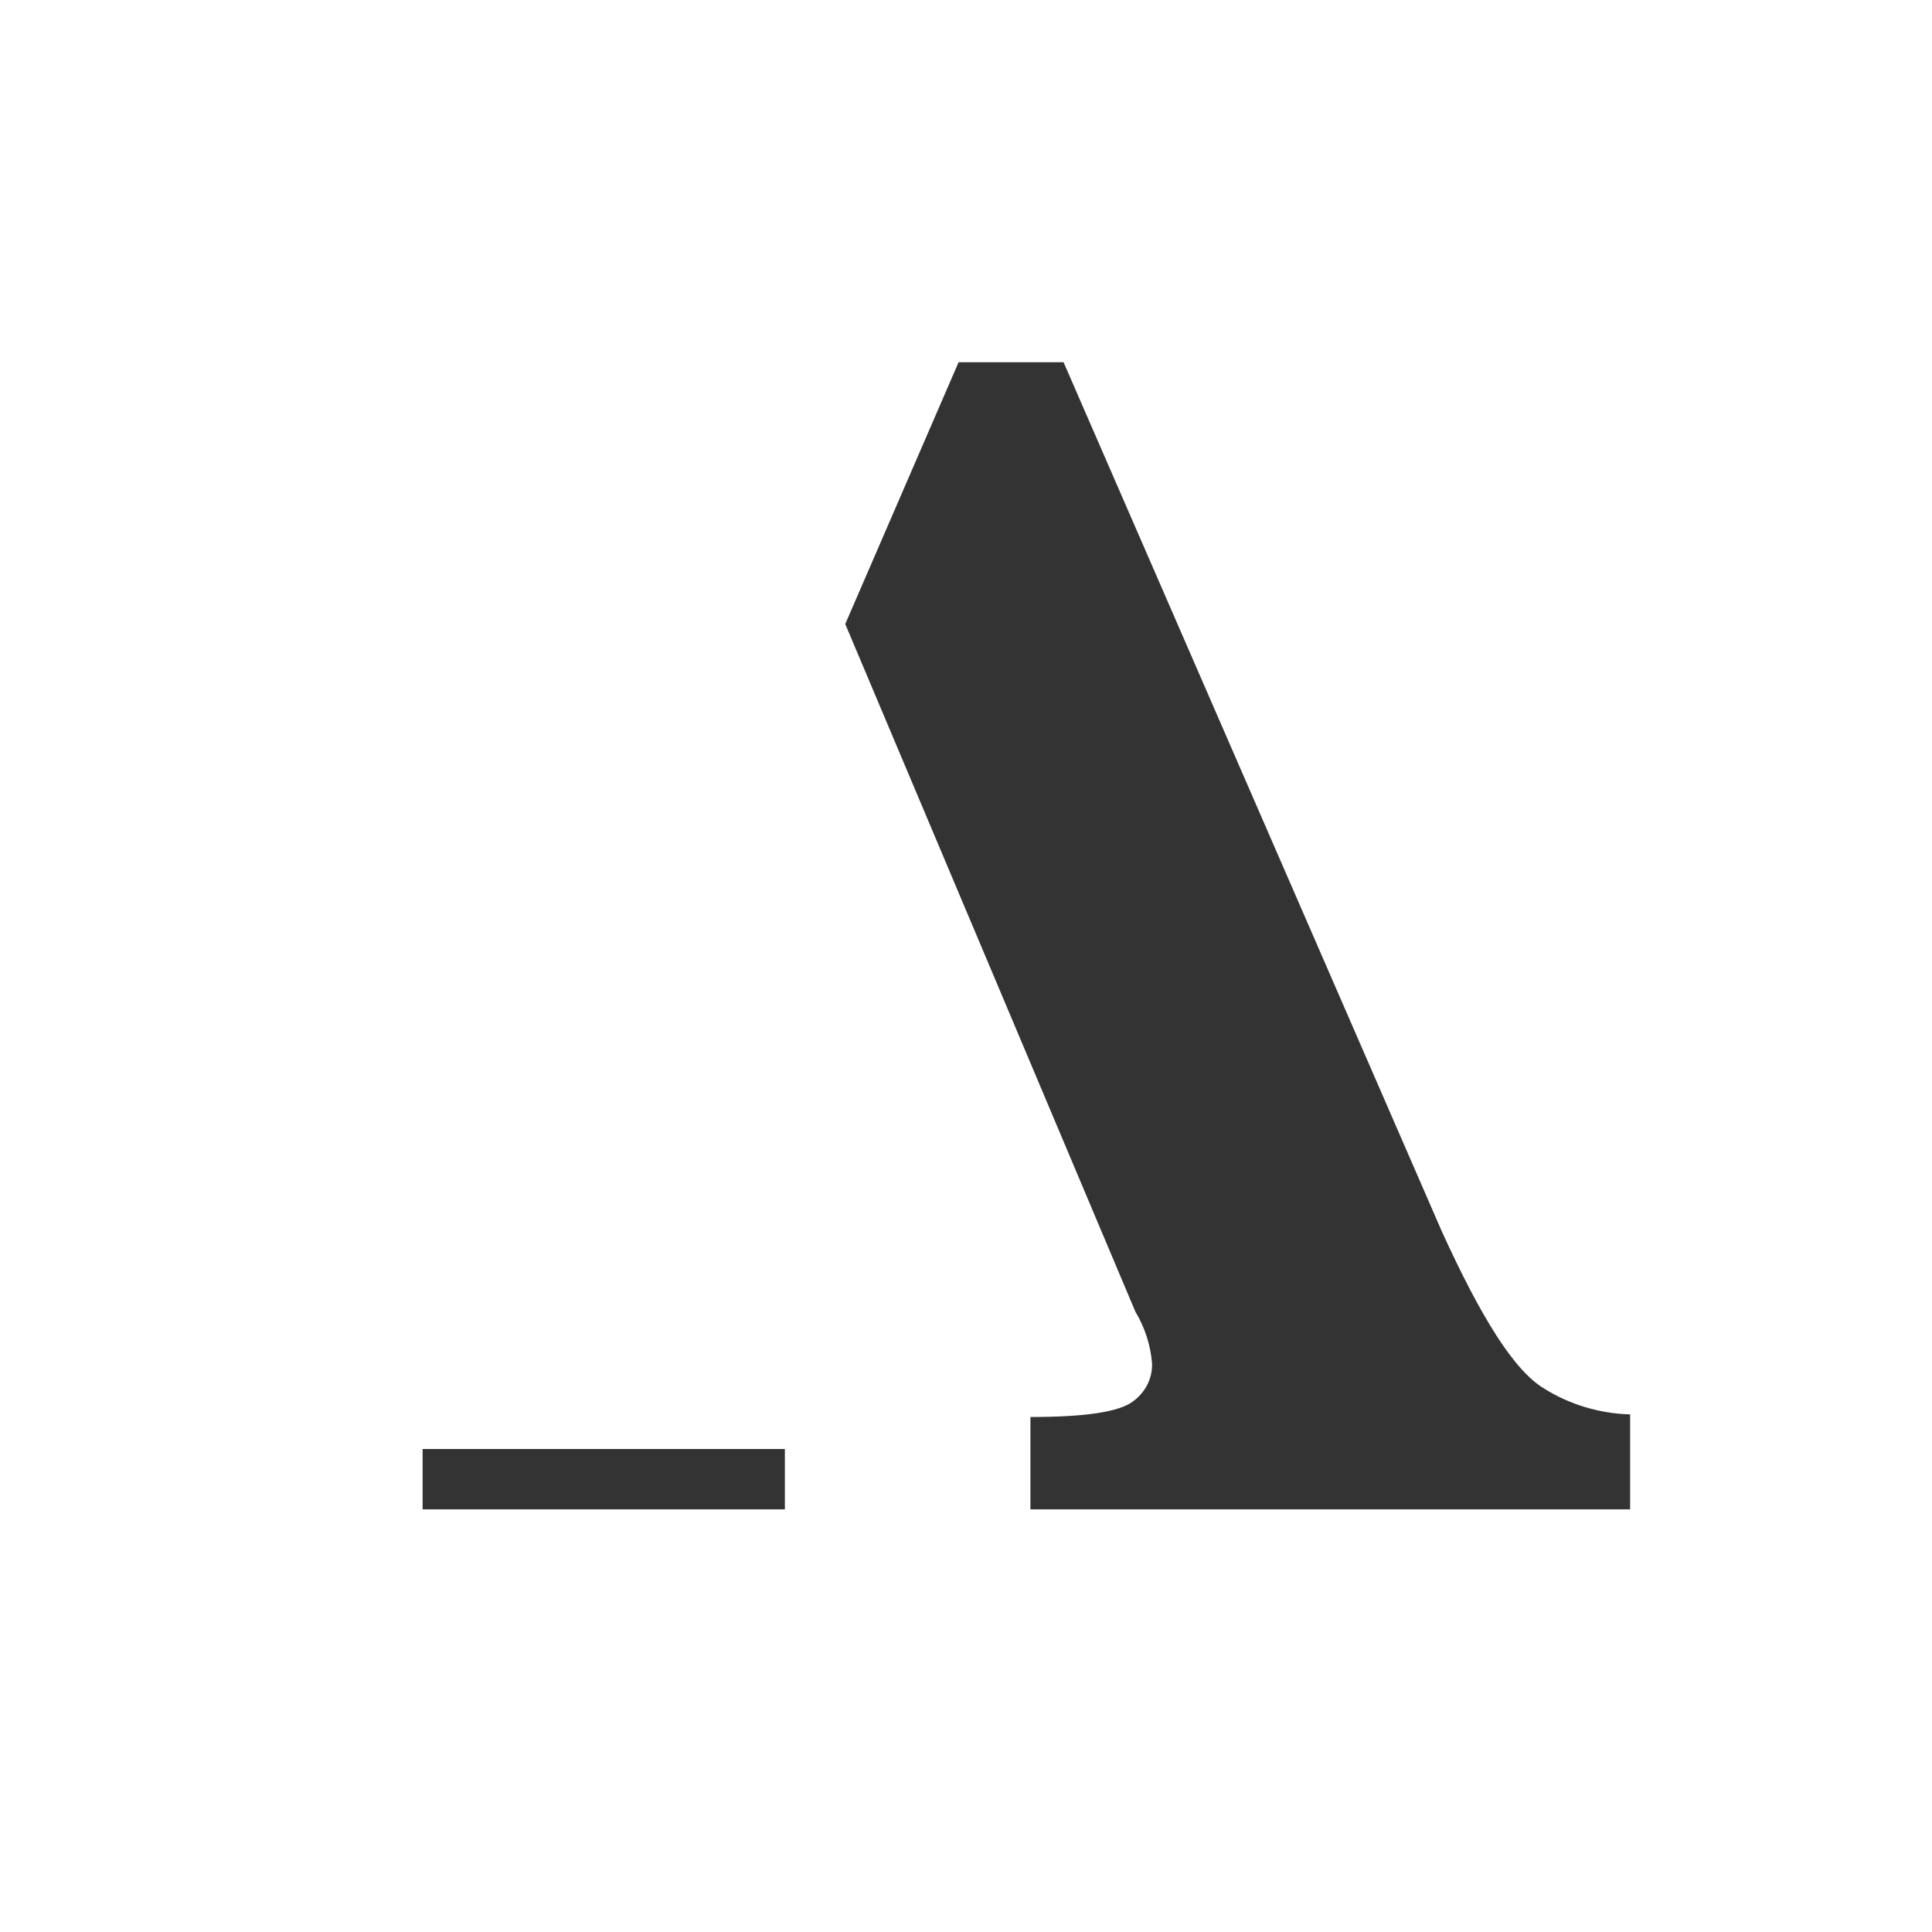
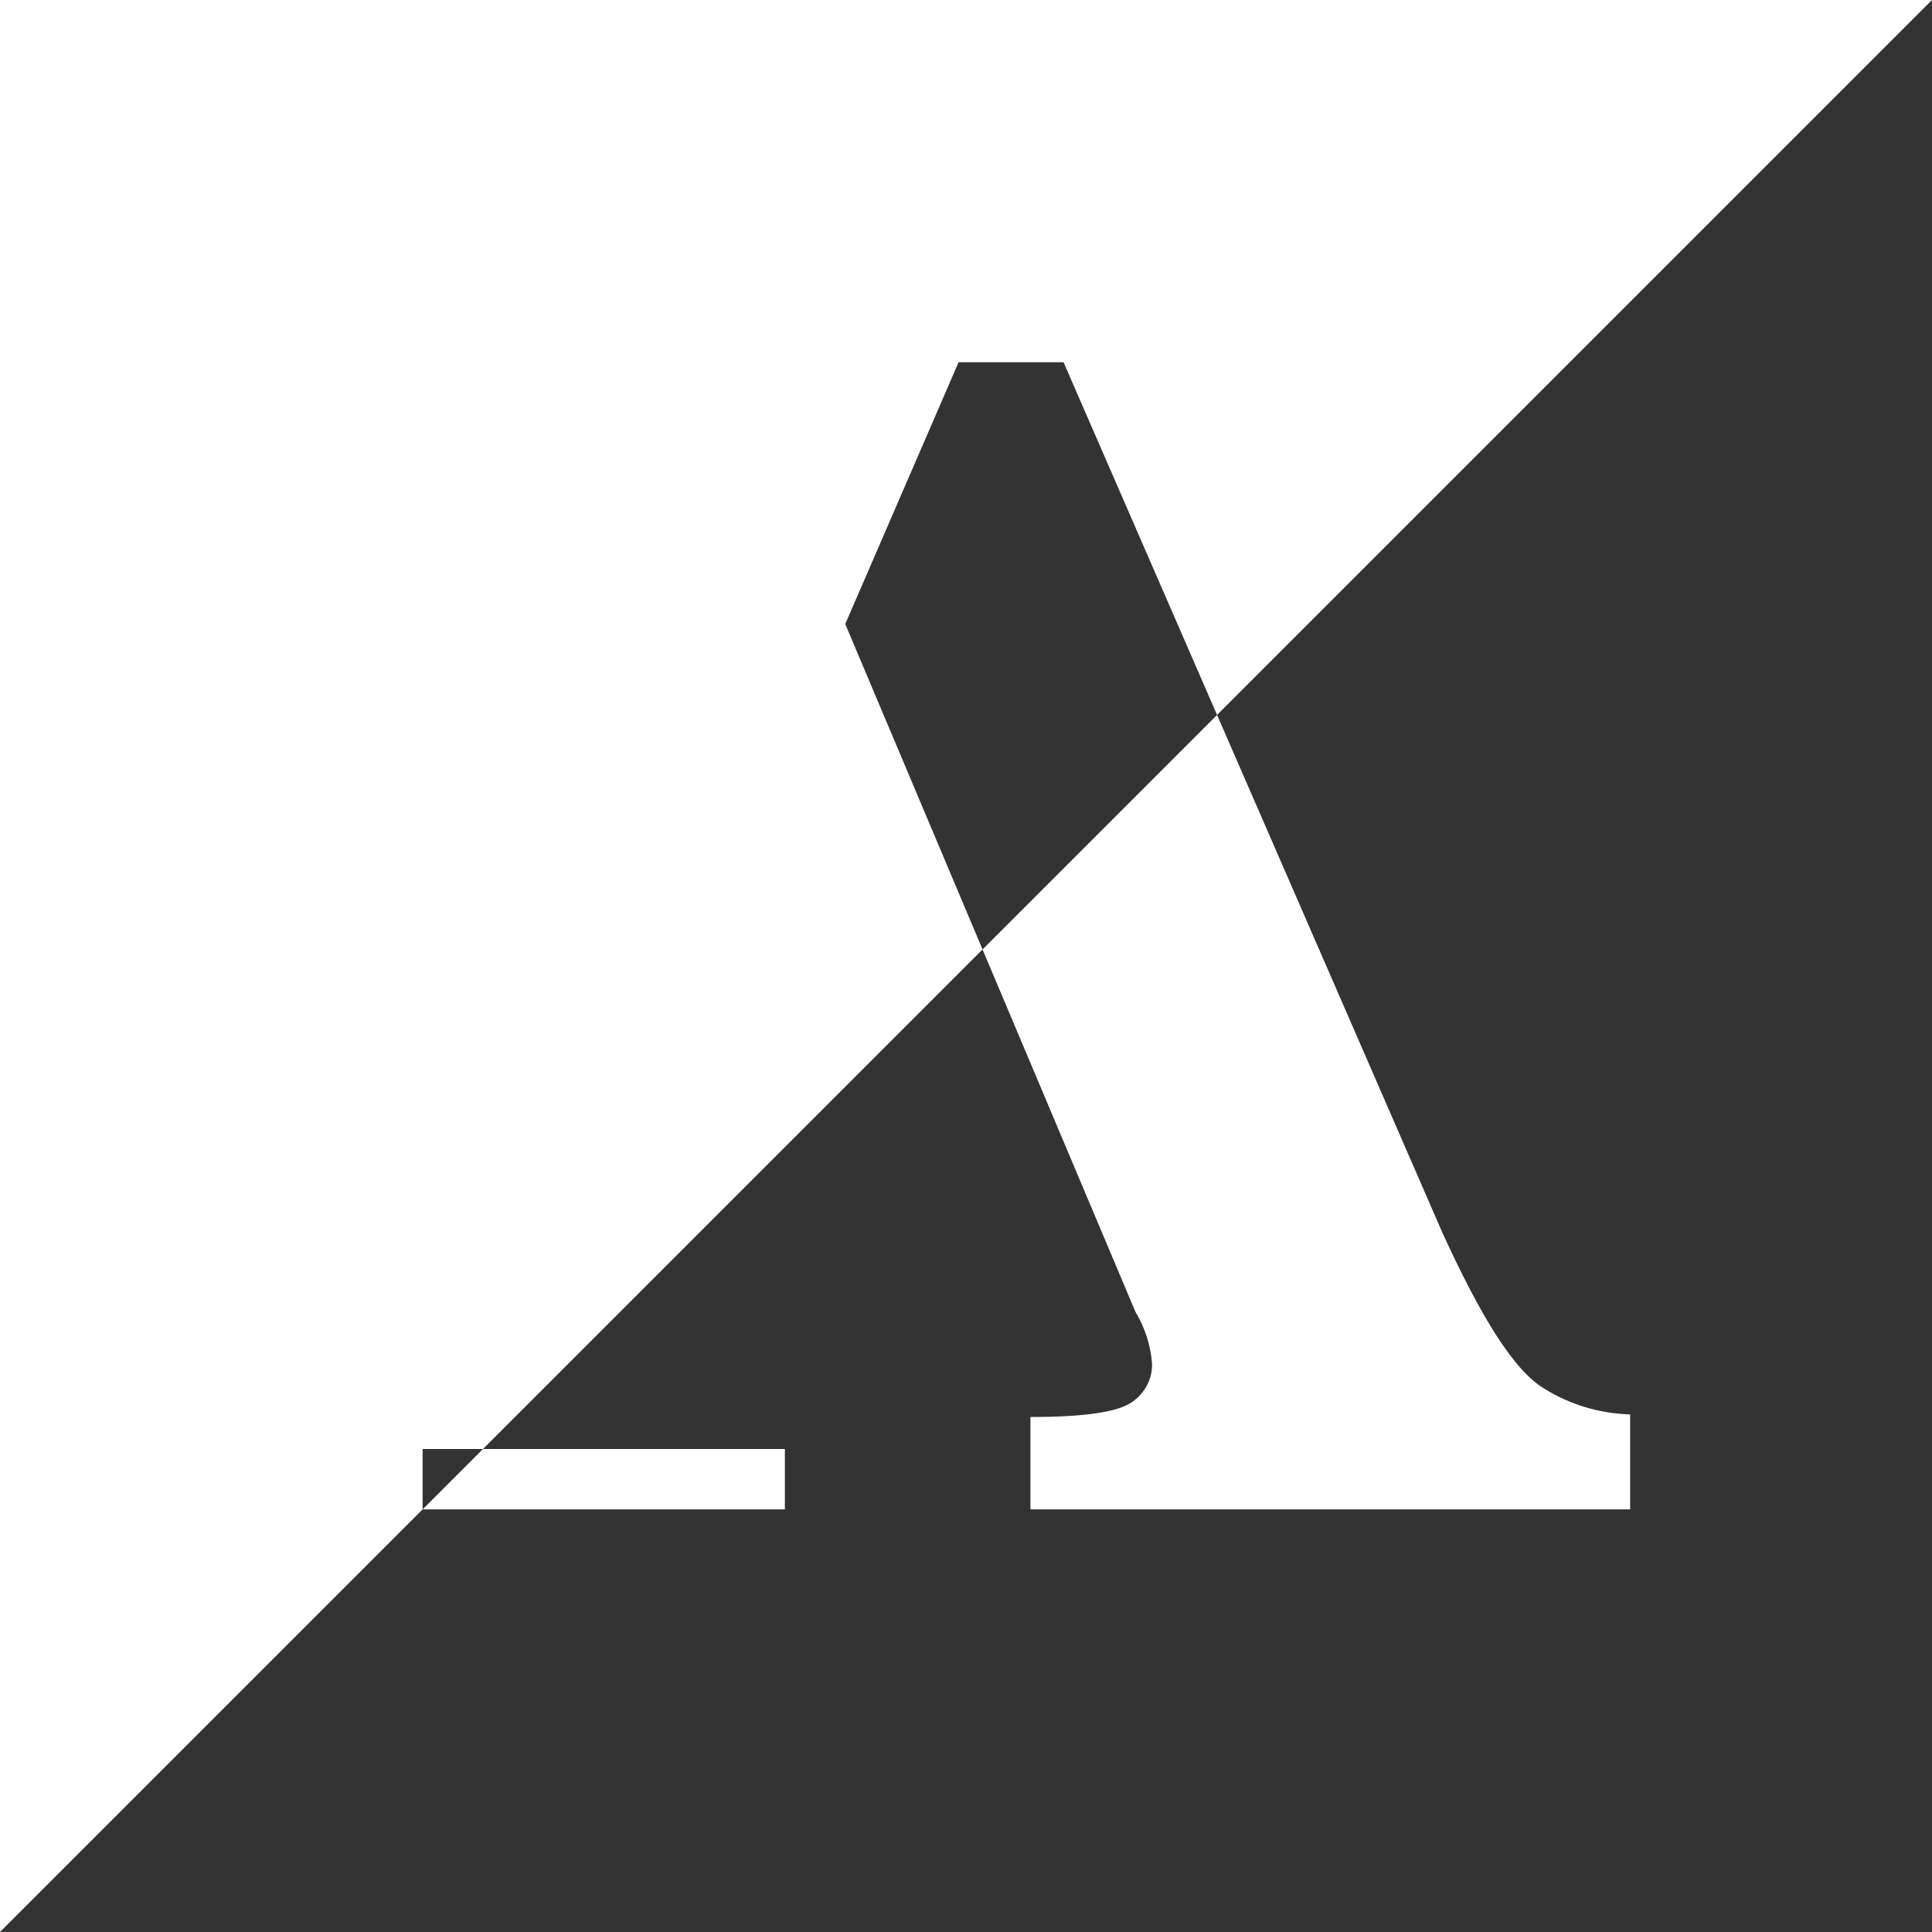
<svg xmlns="http://www.w3.org/2000/svg" width="32px" height="32px" viewBox="0 0 32 32" version="1.1">
  <rect x="0" y="0" width="32" height="32" fill="#333333" stroke="none" />
  <title>Shape</title>
  <desc>Created with Sketch.</desc>
  <g id="Page-1" stroke="none" stroke-width="1" fill="none" fill-rule="evenodd">
    <g id="Desktop-HD" transform="translate(-24, -31)" fill="#ffffff" fill-rule="nonzero">
      <g id="Group-15" transform="translate(24, 24)">
        <g id="Logo" transform="translate(0, 7)">
-           <path d="M0,0 L0,32 L32,32 L32,0 L0,0 Z M12.958,25 L7,25 L7,24 L13,24 L13,25 L12.958,25 Z M27,25 L17.067,25 L17.067,23.47 C17.982,23.47 18.532,23.385 18.761,23.215 C18.973,23.063 19.092,22.825 19.081,22.577 C19.057,22.279 18.963,21.989 18.806,21.727 L14,10.336 L15.877,6 L17.616,6 L23.887,20.409 C24.528,21.812 25.077,22.705 25.581,23.002 C26.002,23.265 26.493,23.412 27,23.427 L27,25 Z" id="Shape" />
+           <path d="M0,0 L0,32 L32,0 L0,0 Z M12.958,25 L7,25 L7,24 L13,24 L13,25 L12.958,25 Z M27,25 L17.067,25 L17.067,23.47 C17.982,23.47 18.532,23.385 18.761,23.215 C18.973,23.063 19.092,22.825 19.081,22.577 C19.057,22.279 18.963,21.989 18.806,21.727 L14,10.336 L15.877,6 L17.616,6 L23.887,20.409 C24.528,21.812 25.077,22.705 25.581,23.002 C26.002,23.265 26.493,23.412 27,23.427 L27,25 Z" id="Shape" />
        </g>
      </g>
    </g>
  </g>
</svg>